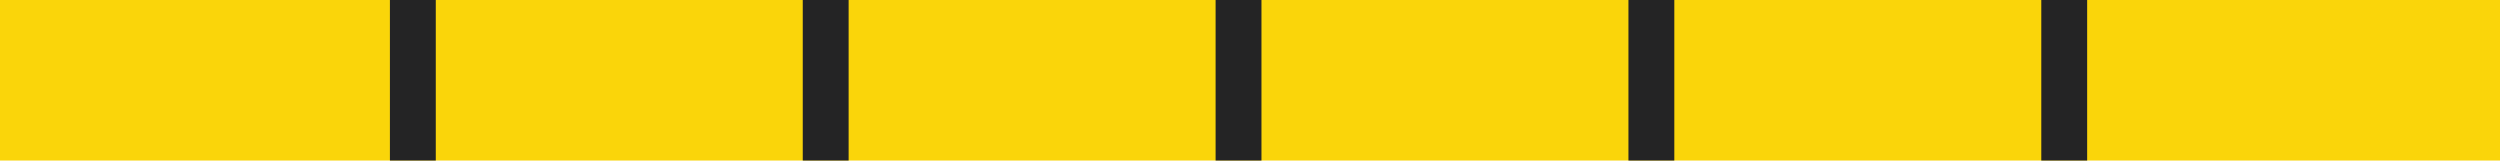
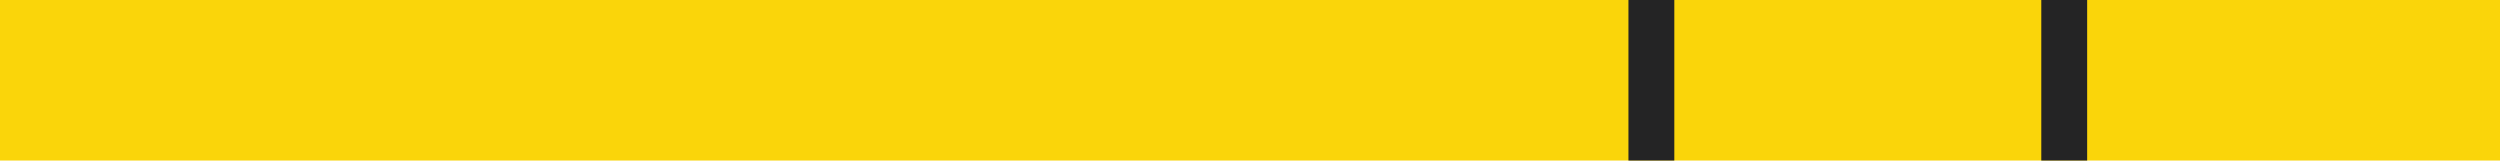
<svg xmlns="http://www.w3.org/2000/svg" width="109px" height="7px" viewBox="0 0 109 7" version="1.1">
  <title>定位漏水绳-正常</title>
  <desc>Created with Sketch.</desc>
  <g id="数据中心总览" stroke="none" stroke-width="1" fill="none" fill-rule="evenodd">
    <g id="元件" transform="translate(-2712, -1830)">
      <g id="定位漏水绳-正常" transform="translate(2712, 1830)">
        <rect id="矩形" fill="#FAD50A" x="0" y="0" width="109" height="7" />
-         <rect id="矩形" fill="#242425" x="17" y="0" width="2" height="7" />
-         <rect id="矩形备份-20" fill="#242425" x="35" y="0" width="2" height="7" />
        <rect id="矩形备份-22" fill="#242425" x="71" y="0" width="2" height="7" />
-         <rect id="矩形备份-21" fill="#242425" x="53" y="0" width="2" height="7" />
        <rect id="矩形备份-23" fill="#242425" x="89" y="0" width="2" height="7" />
      </g>
    </g>
  </g>
</svg>